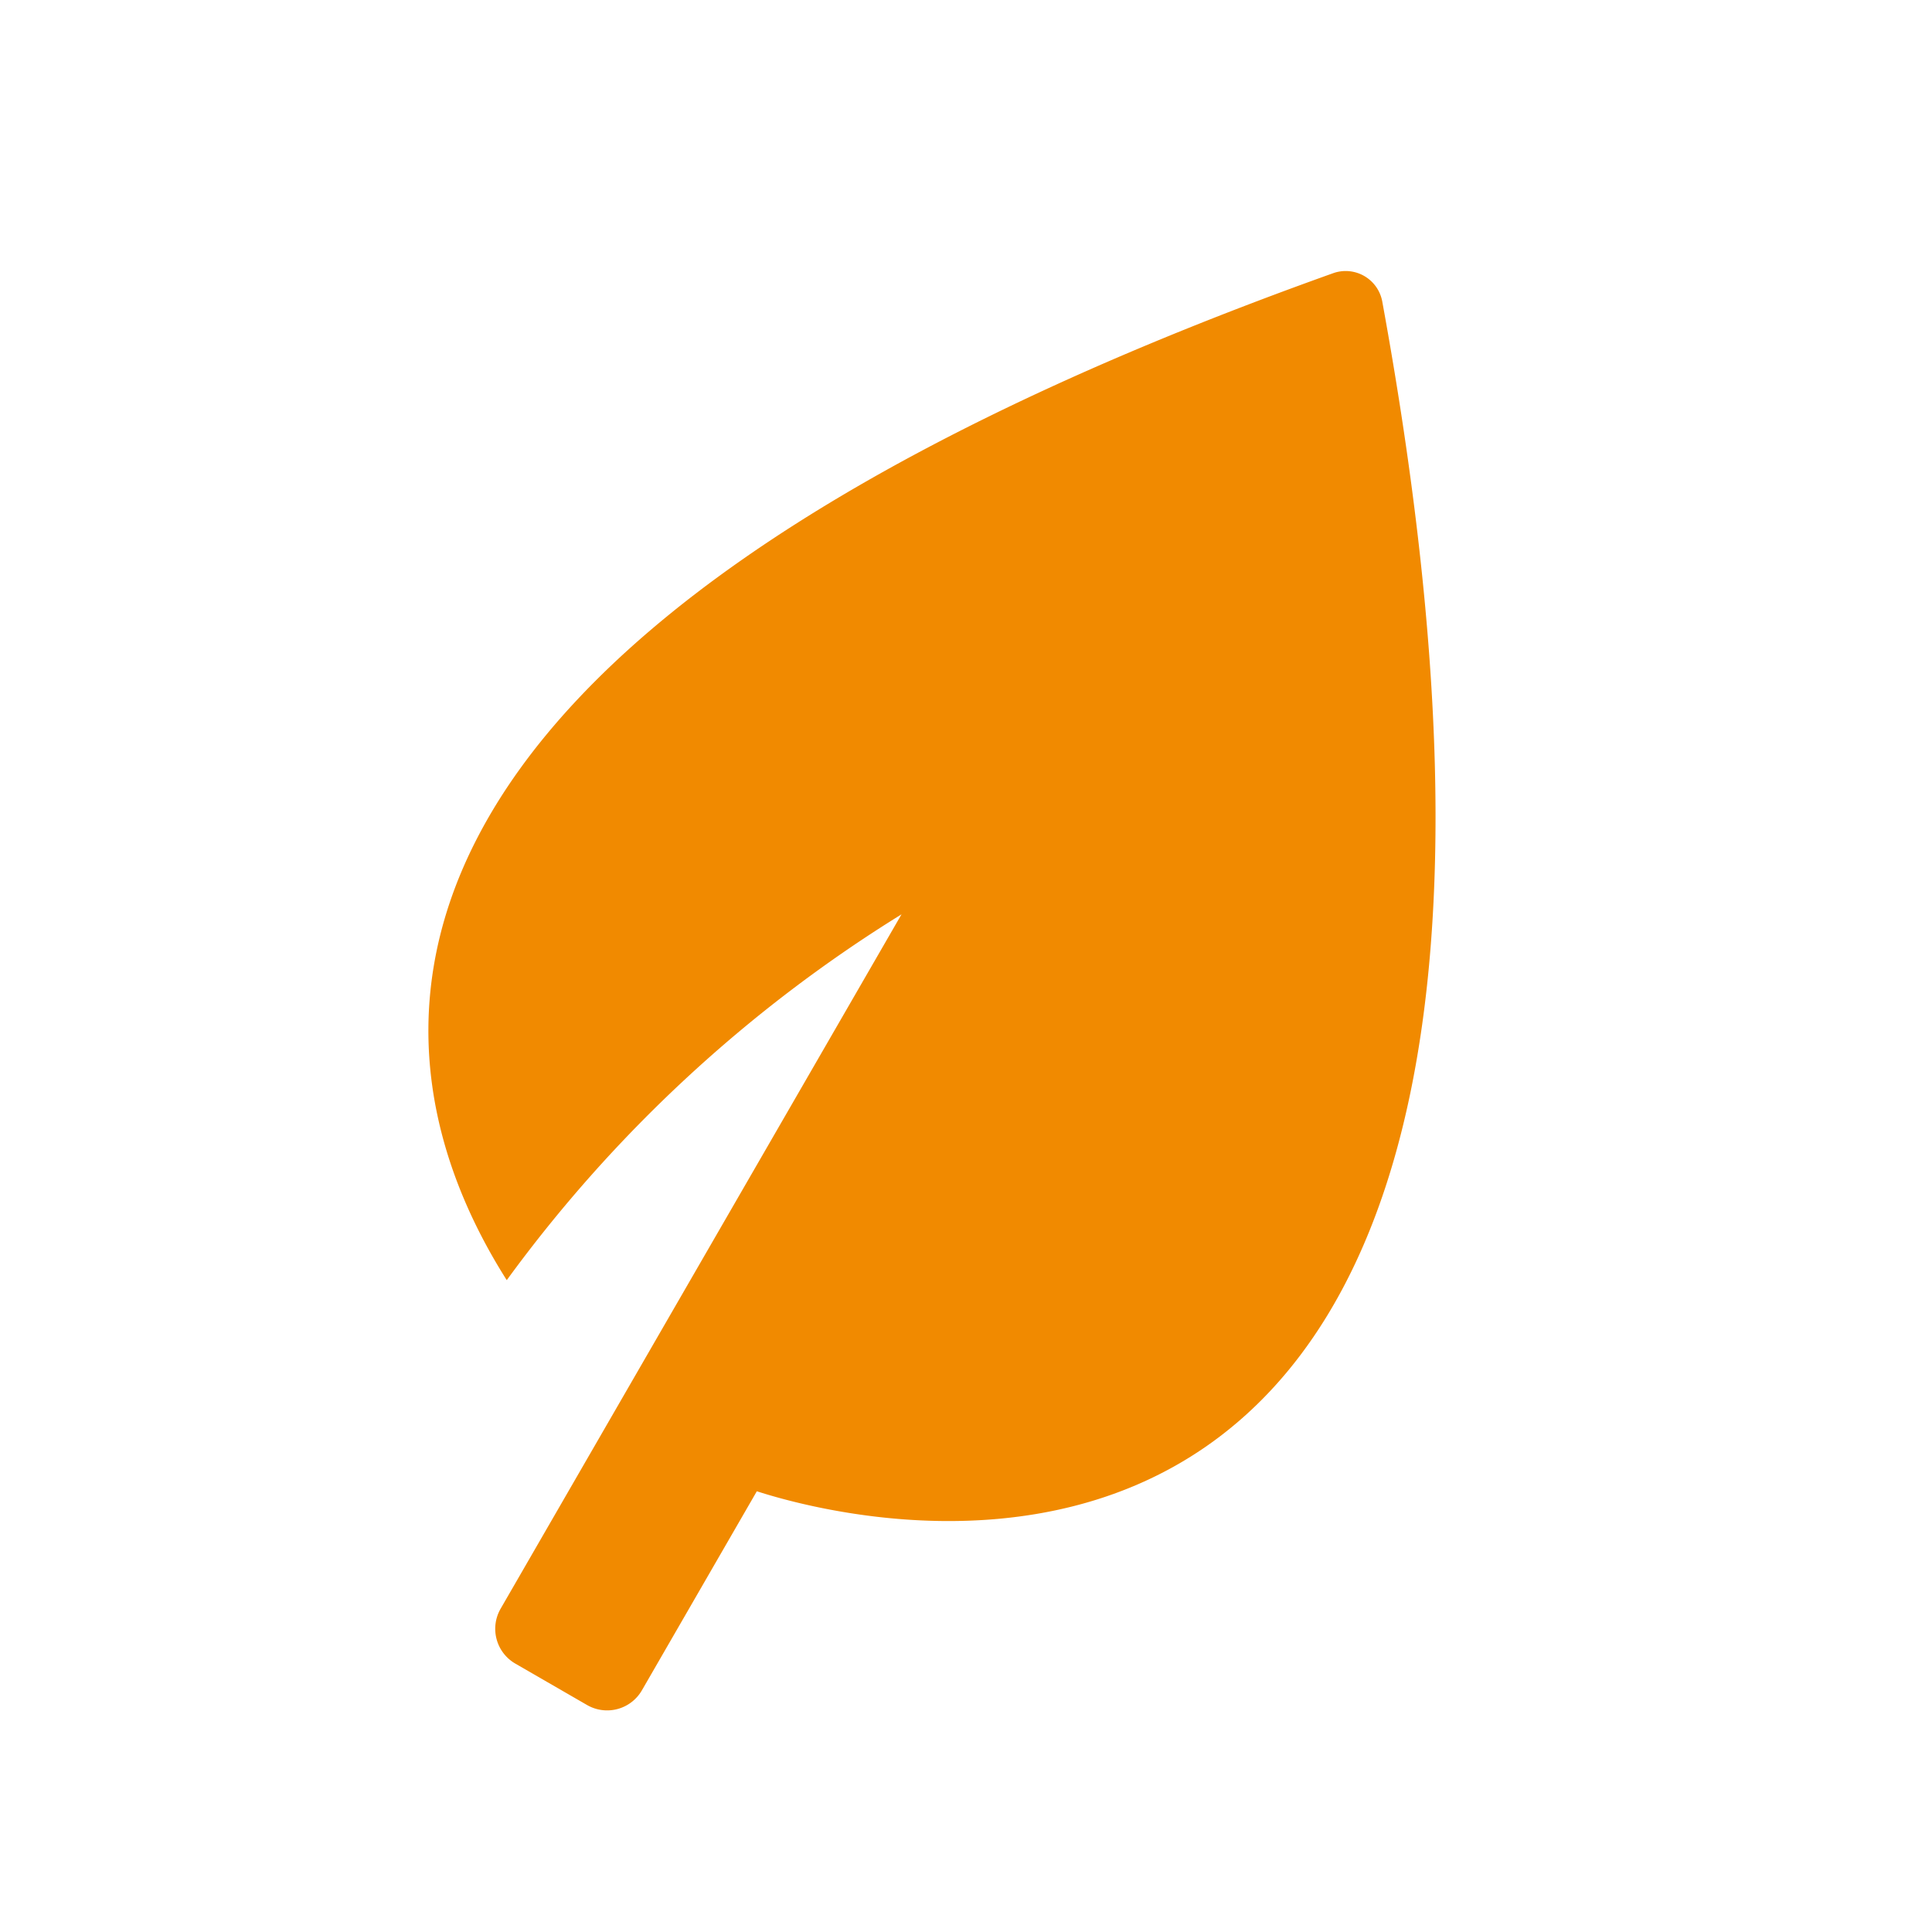
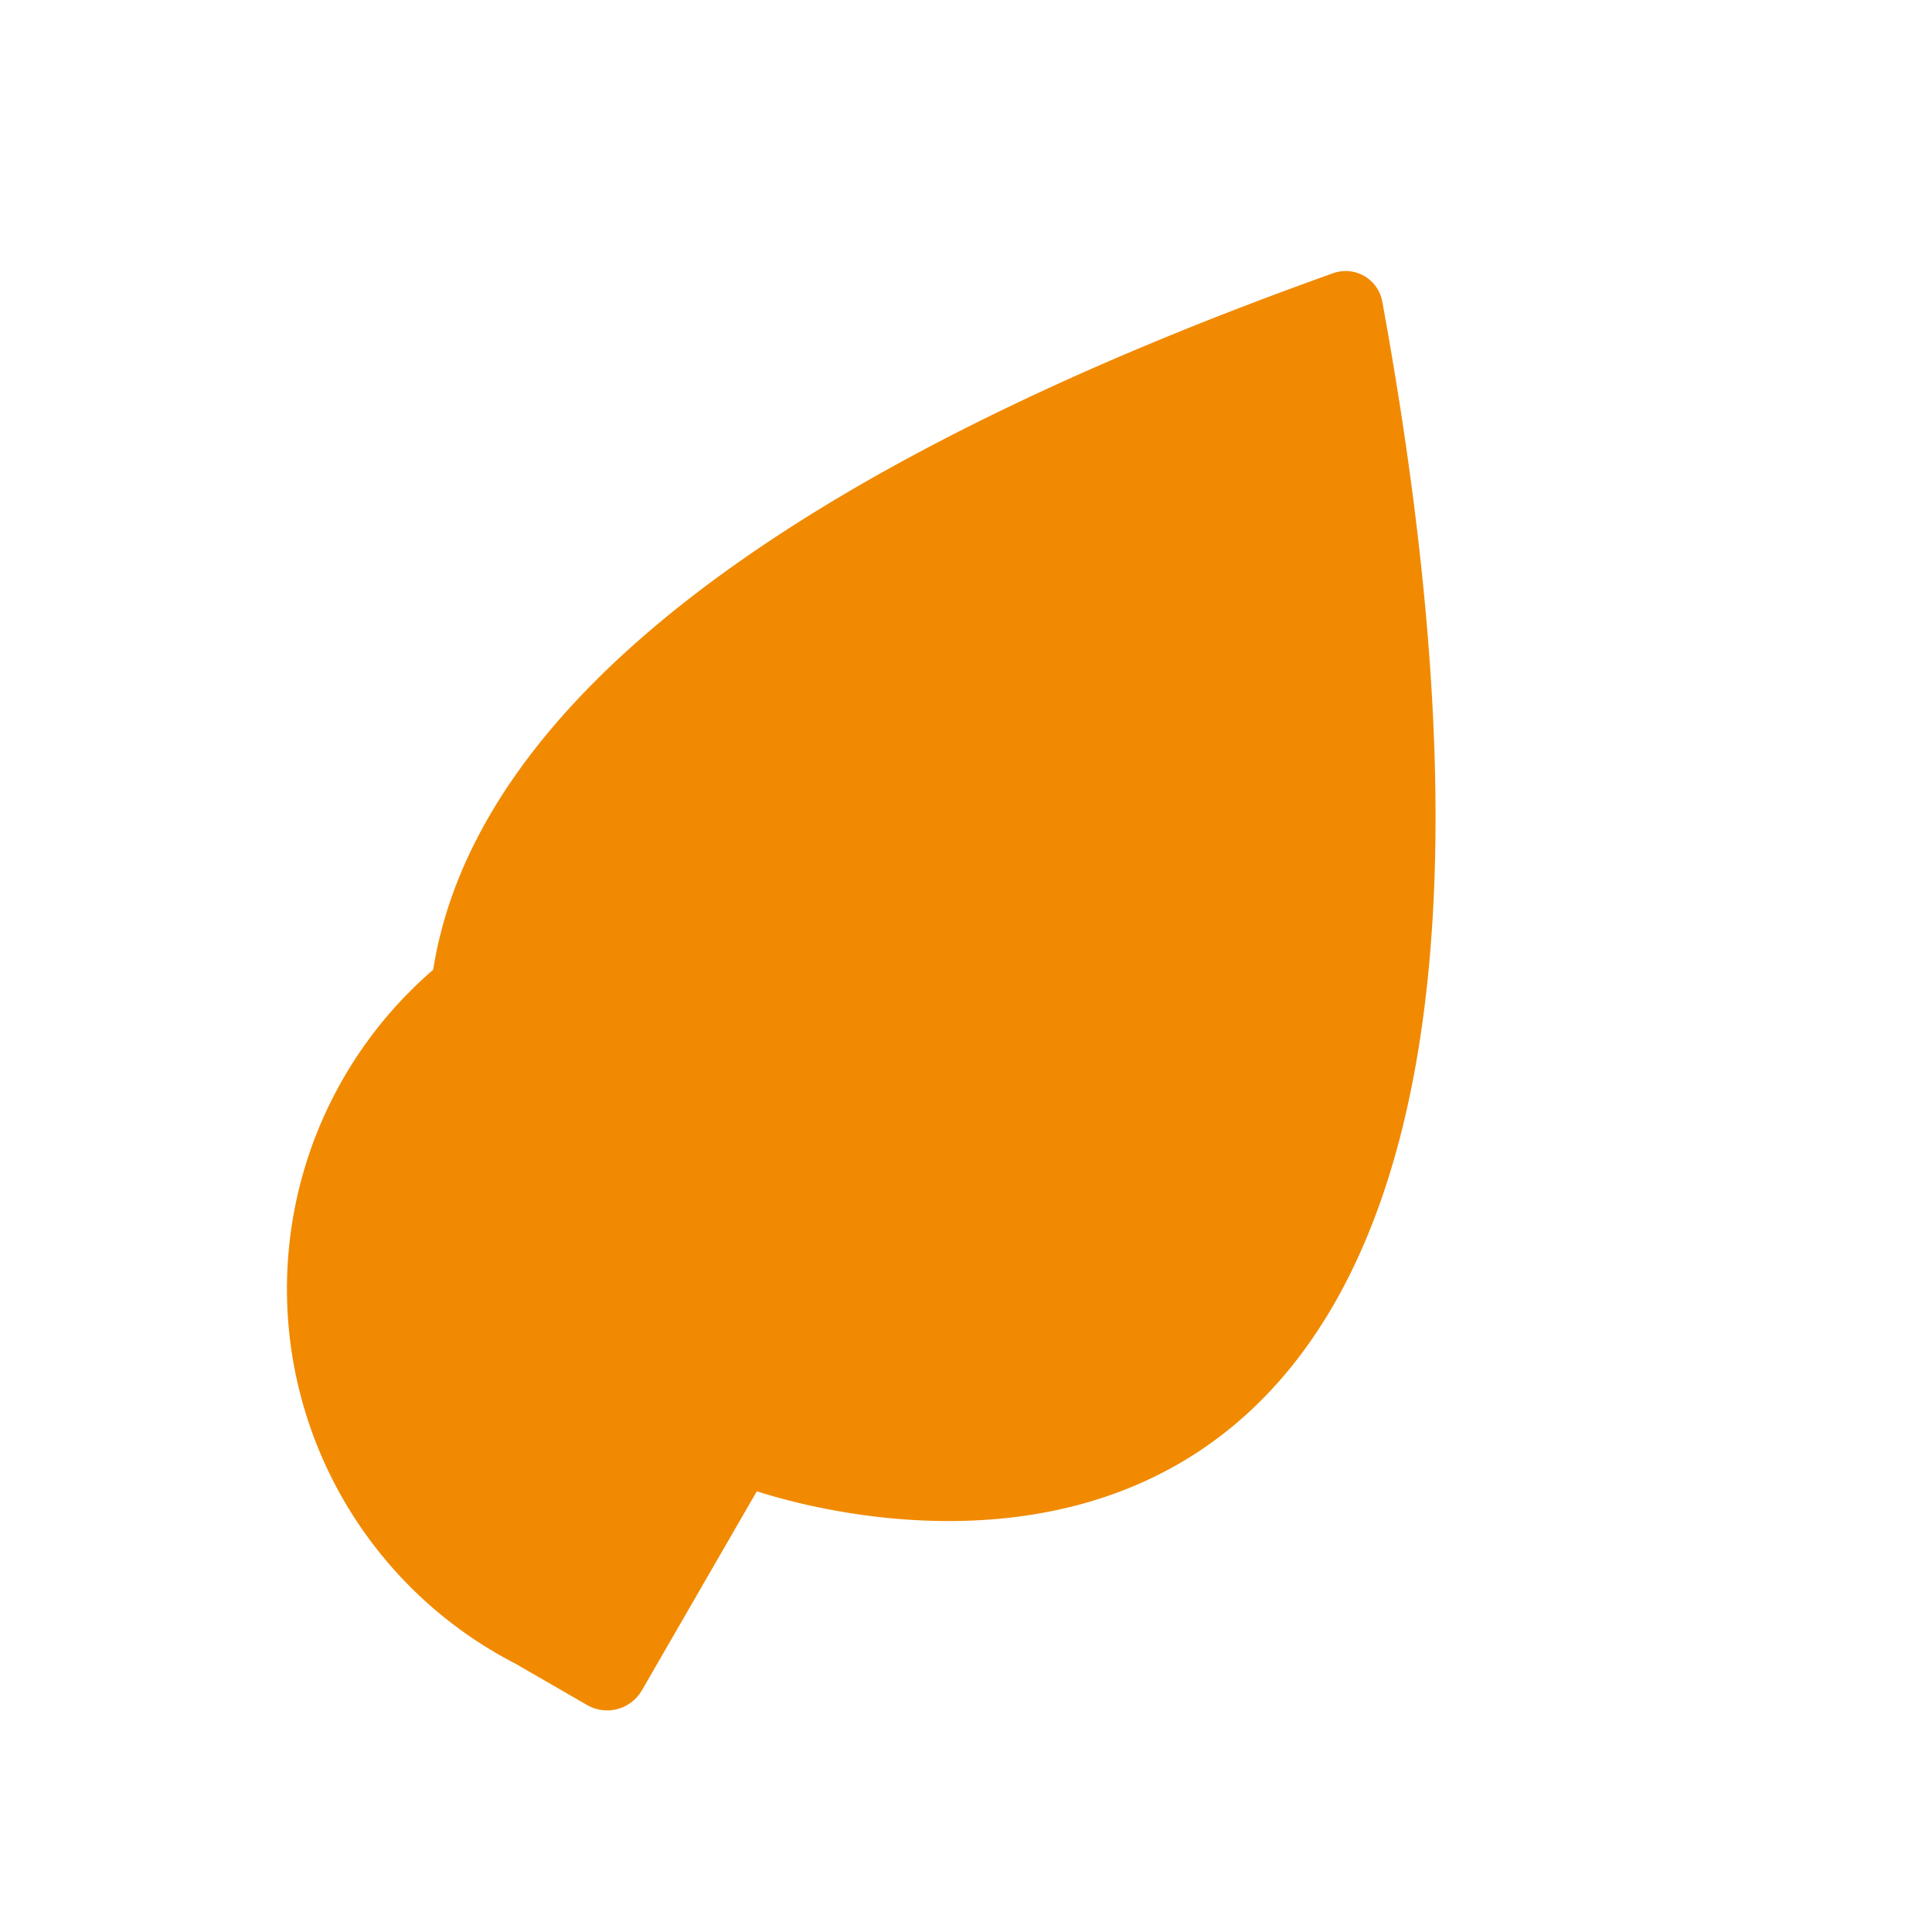
<svg xmlns="http://www.w3.org/2000/svg" width="60" height="60" viewBox="0 0 60 60">
  <g id="_environmental-icon-orange" data-name=" environmental-icon-orange" transform="translate(-1295 -177)">
-     <path id="_environmental-icon-purple" data-name=" environmental-icon-purple" d="M16.023.4h0a1.156,1.156,0,0,0-1.752,0C-8.034,26.653.759,36.7,7.676,40.32a43.458,43.458,0,0,1,4.937-15.969v24.9A1.248,1.248,0,0,0,13.861,50.5h2.573a1.247,1.247,0,0,0,1.246-1.247V42.115C21.066,41.387,45.271,34.807,16.023.4Z" transform="translate(1324.25 178) rotate(30)" fill="#f18a00" />
-     <rect id="Rectangle_2324" data-name="Rectangle 2324" width="60" height="60" transform="translate(1295 177)" fill="none" />
+     <path id="_environmental-icon-purple" data-name=" environmental-icon-purple" d="M16.023.4h0a1.156,1.156,0,0,0-1.752,0C-8.034,26.653.759,36.7,7.676,40.32a43.458,43.458,0,0,1,4.937-15.969A1.248,1.248,0,0,0,13.861,50.5h2.573a1.247,1.247,0,0,0,1.246-1.247V42.115C21.066,41.387,45.271,34.807,16.023.4Z" transform="translate(1324.25 178) rotate(30)" fill="#f18a00" />
  </g>
</svg>